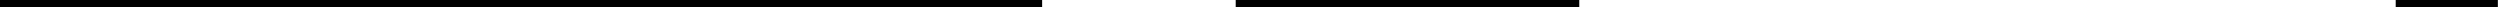
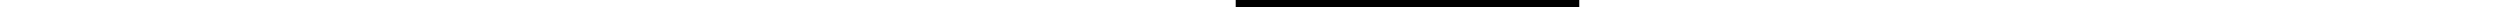
<svg xmlns="http://www.w3.org/2000/svg" width="350" height="1" viewBox="0 0 350 1" fill="none">
-   <path d="M-0.001 0H145.899V1H-0.001V0Z" fill="black" />
+   <path d="M-0.001 0V1H-0.001V0Z" fill="black" />
  <path d="M172.999 0H221.099V1H172.999V0Z" fill="black" />
-   <path d="M335.399 0H349.699V1H335.399V0Z" fill="black" />
</svg>